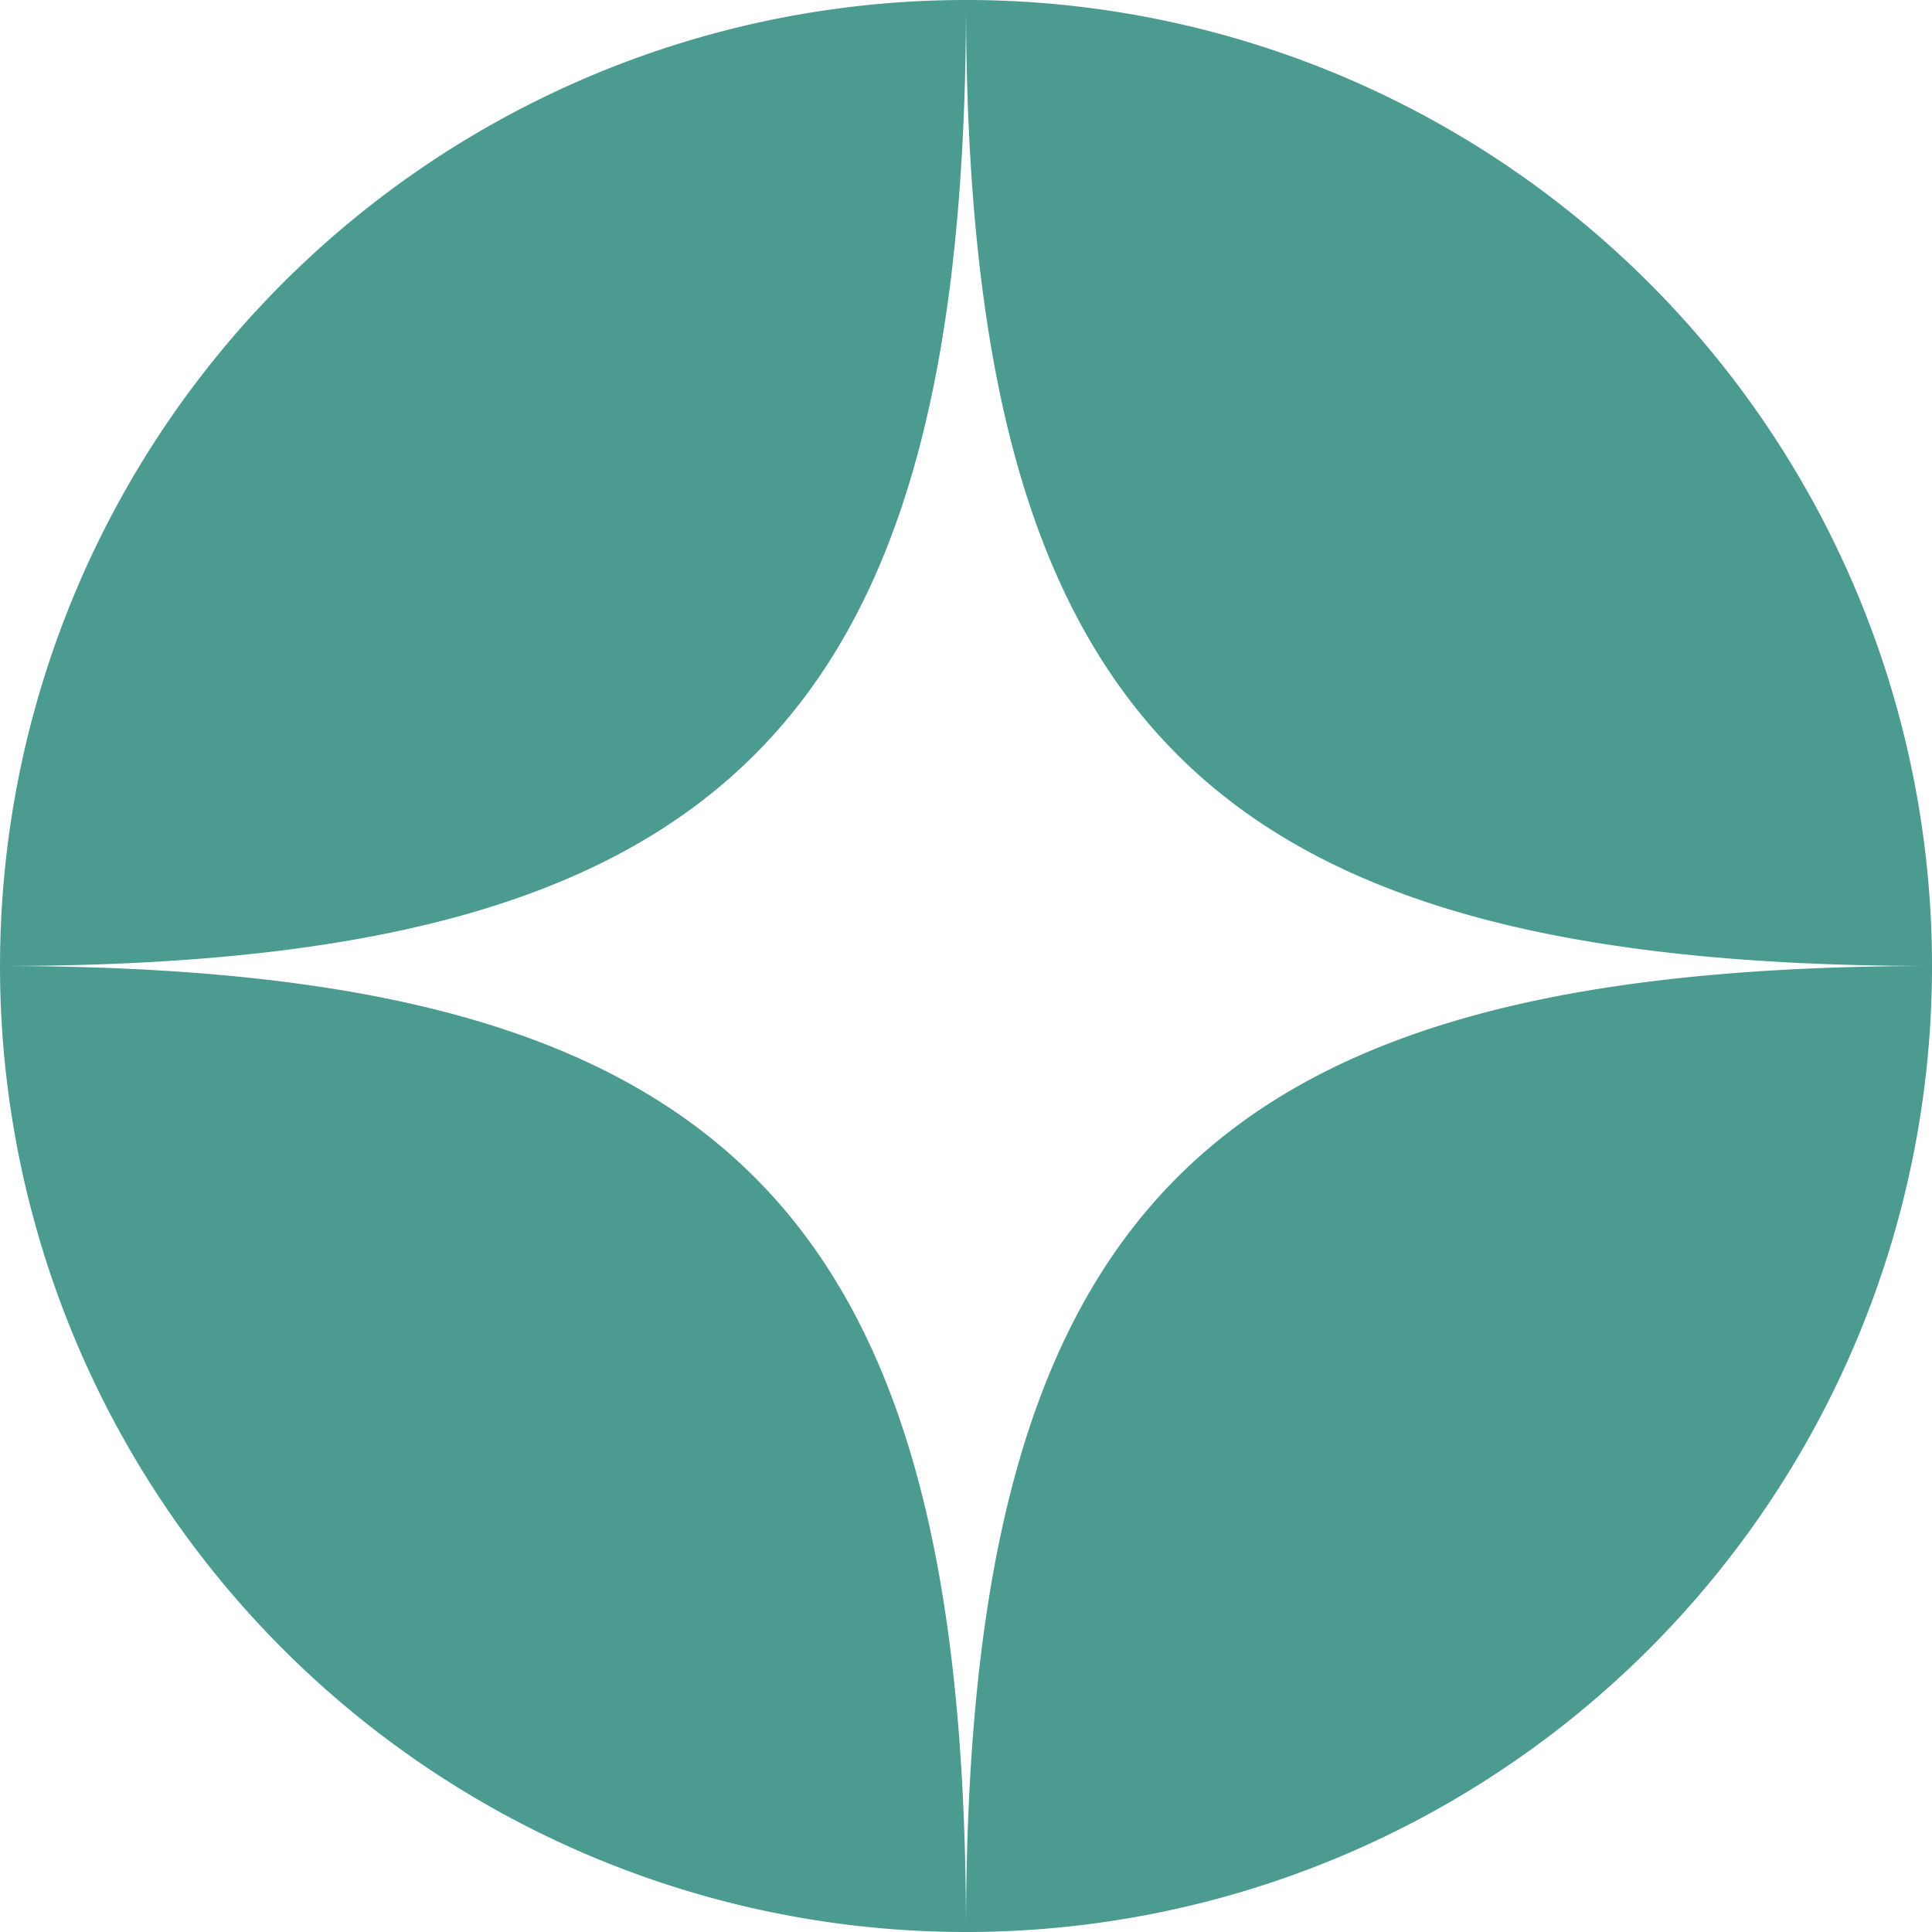
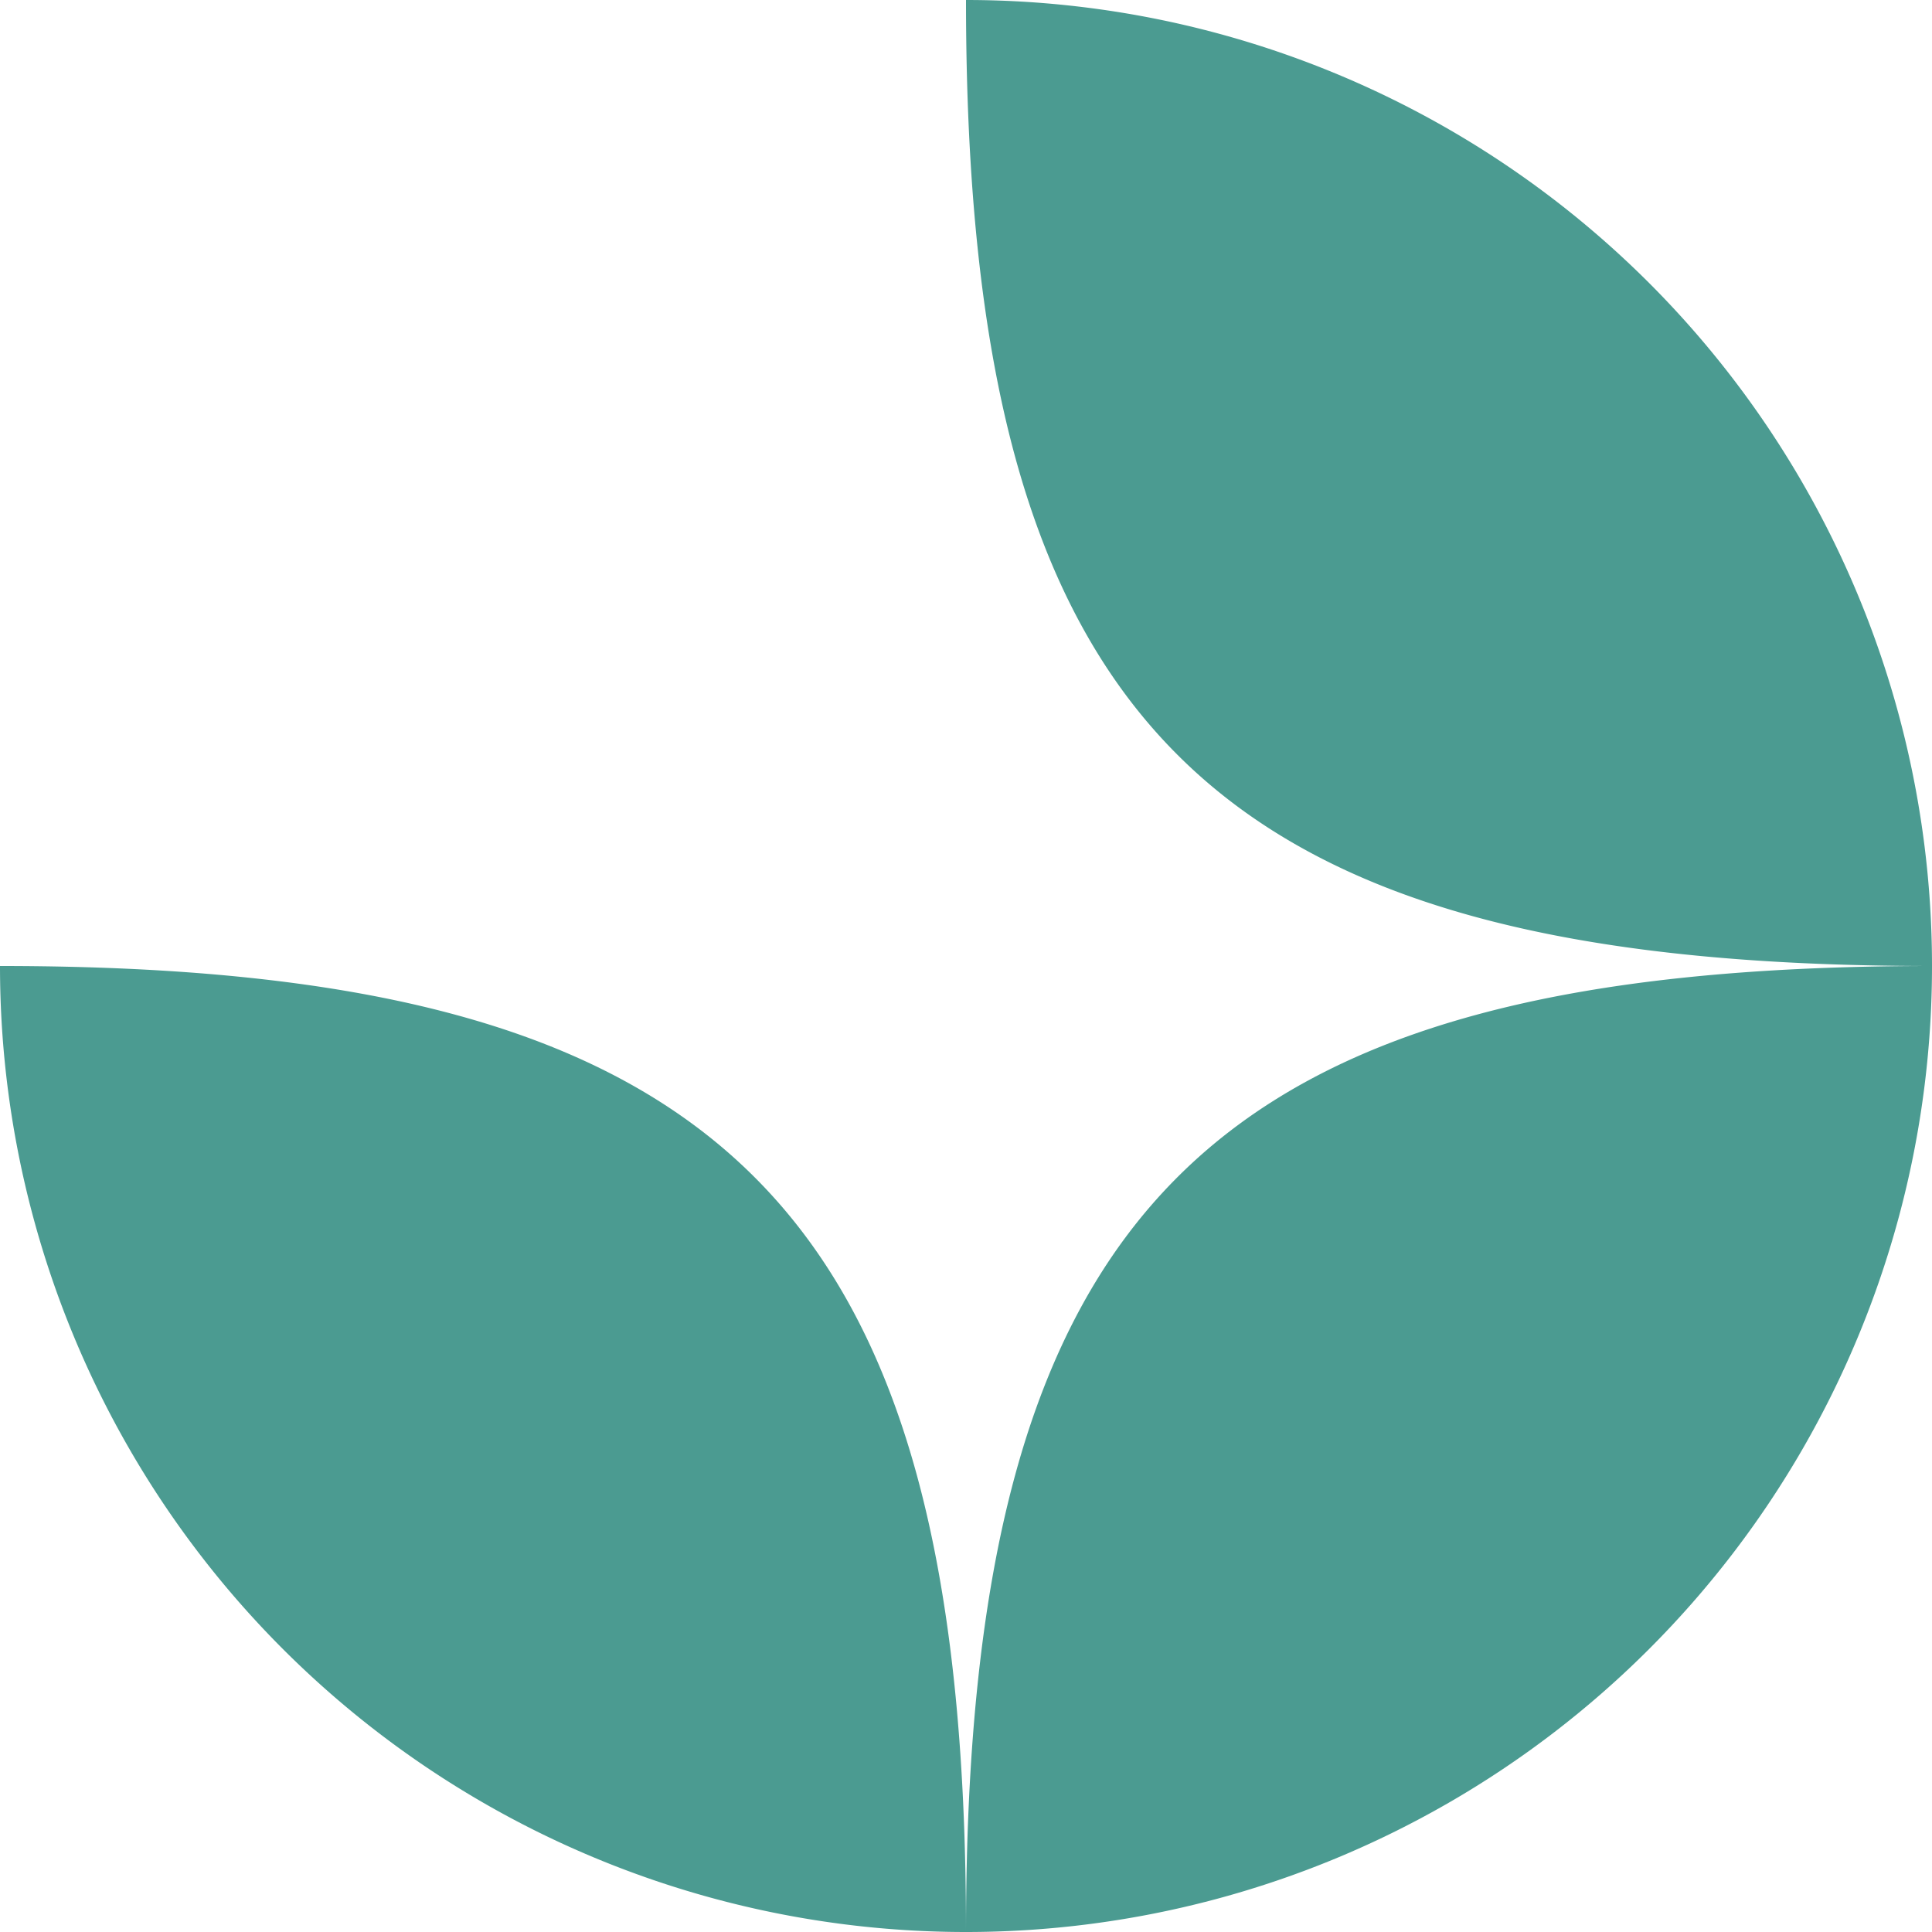
<svg xmlns="http://www.w3.org/2000/svg" width="135" height="135" viewBox="0 0 135 135">
  <defs>
    <clipPath id="clip-star_1">
      <rect width="135" height="135" />
    </clipPath>
  </defs>
  <g id="star_1" clip-path="url(#clip-star_1)">
    <g id="Group_622" data-name="Group 622" transform="translate(183.812 8.5)">
      <path id="Path_105" data-name="Path 105" d="M-48.812,59a67.5,67.5,0,0,0-67.5-67.5C-116.312,42.12-99.439,58.995-48.812,59Z" fill="#4b9b91" />
-       <path id="Path_106" data-name="Path 106" d="M-116.31-8.5a67.5,67.5,0,0,0-67.5,67.5h0C-133.189,58.995-116.314,42.12-116.31-8.5Z" fill="#4b9b91" />
      <path id="Path_107" data-name="Path 107" d="M-116.312,126.5A67.5,67.5,0,0,0-48.812,59C-99.439,59-116.312,75.875-116.312,126.5Z" fill="#4b9b91" />
      <path id="Path_108" data-name="Path 108" d="M-183.812,59a67.5,67.5,0,0,0,67.5,67.5C-116.314,75.875-133.189,59-183.812,59Z" fill="#4b9b91" />
    </g>
  </g>
</svg>